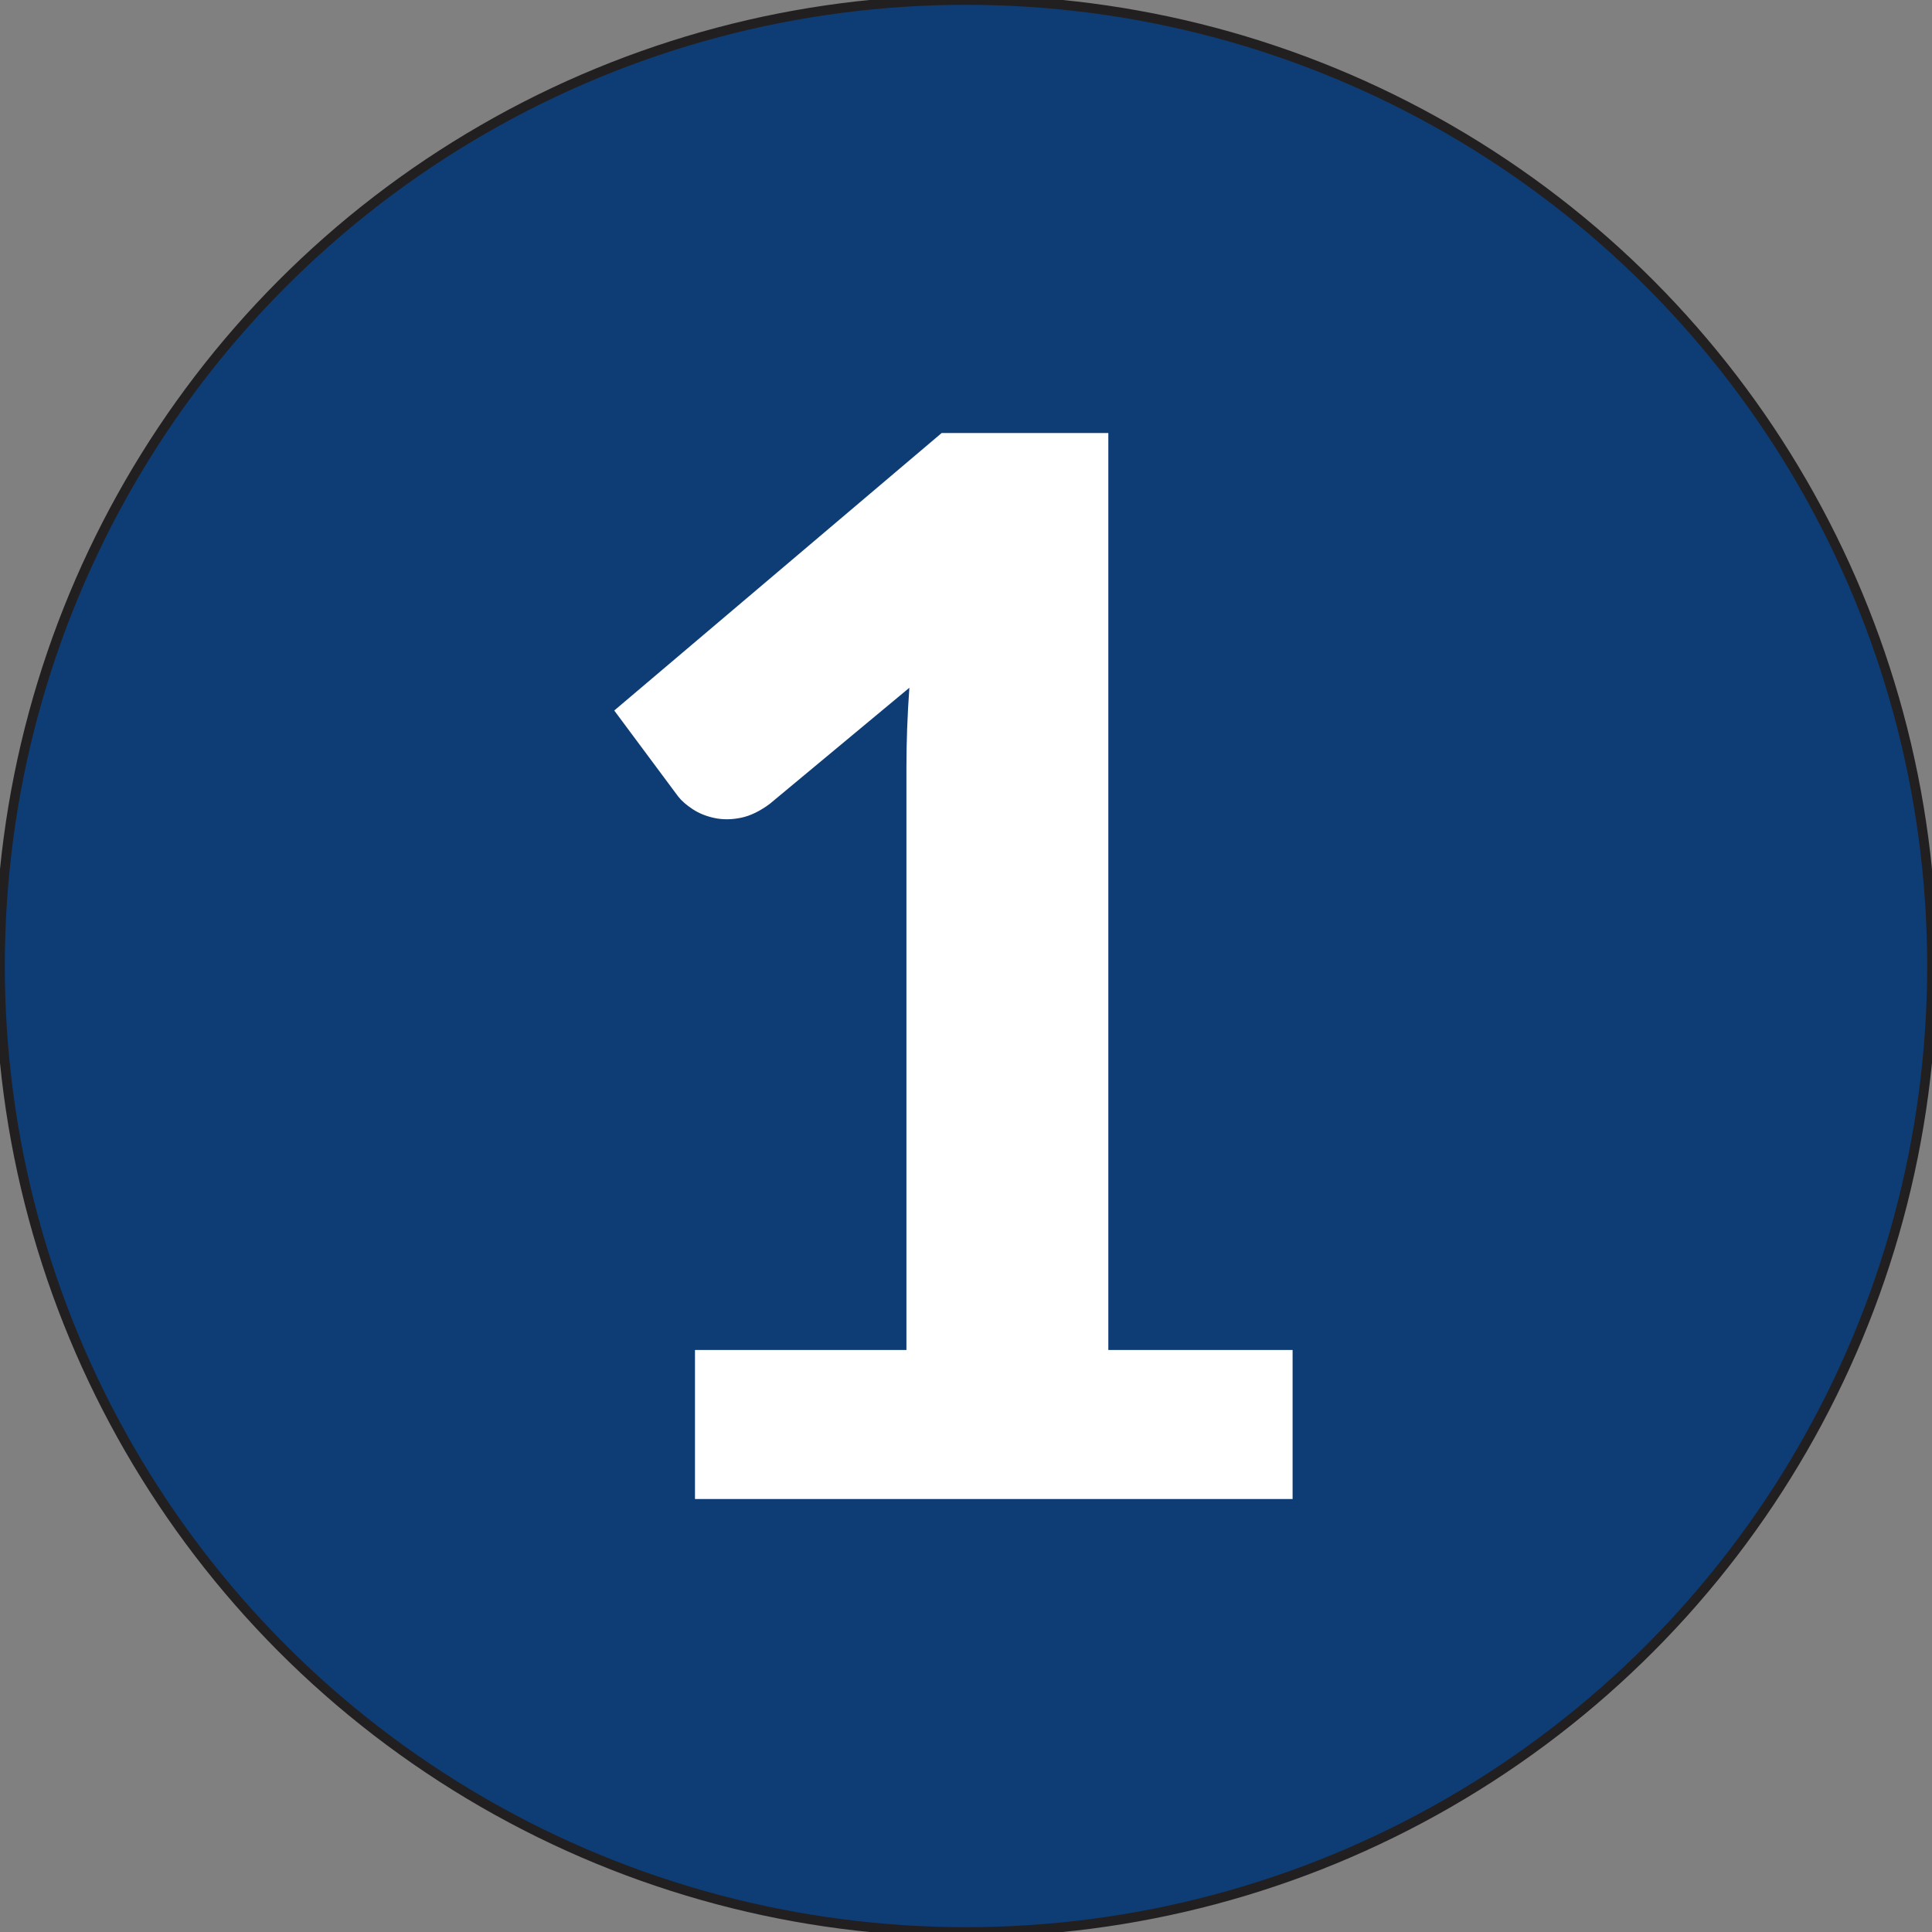
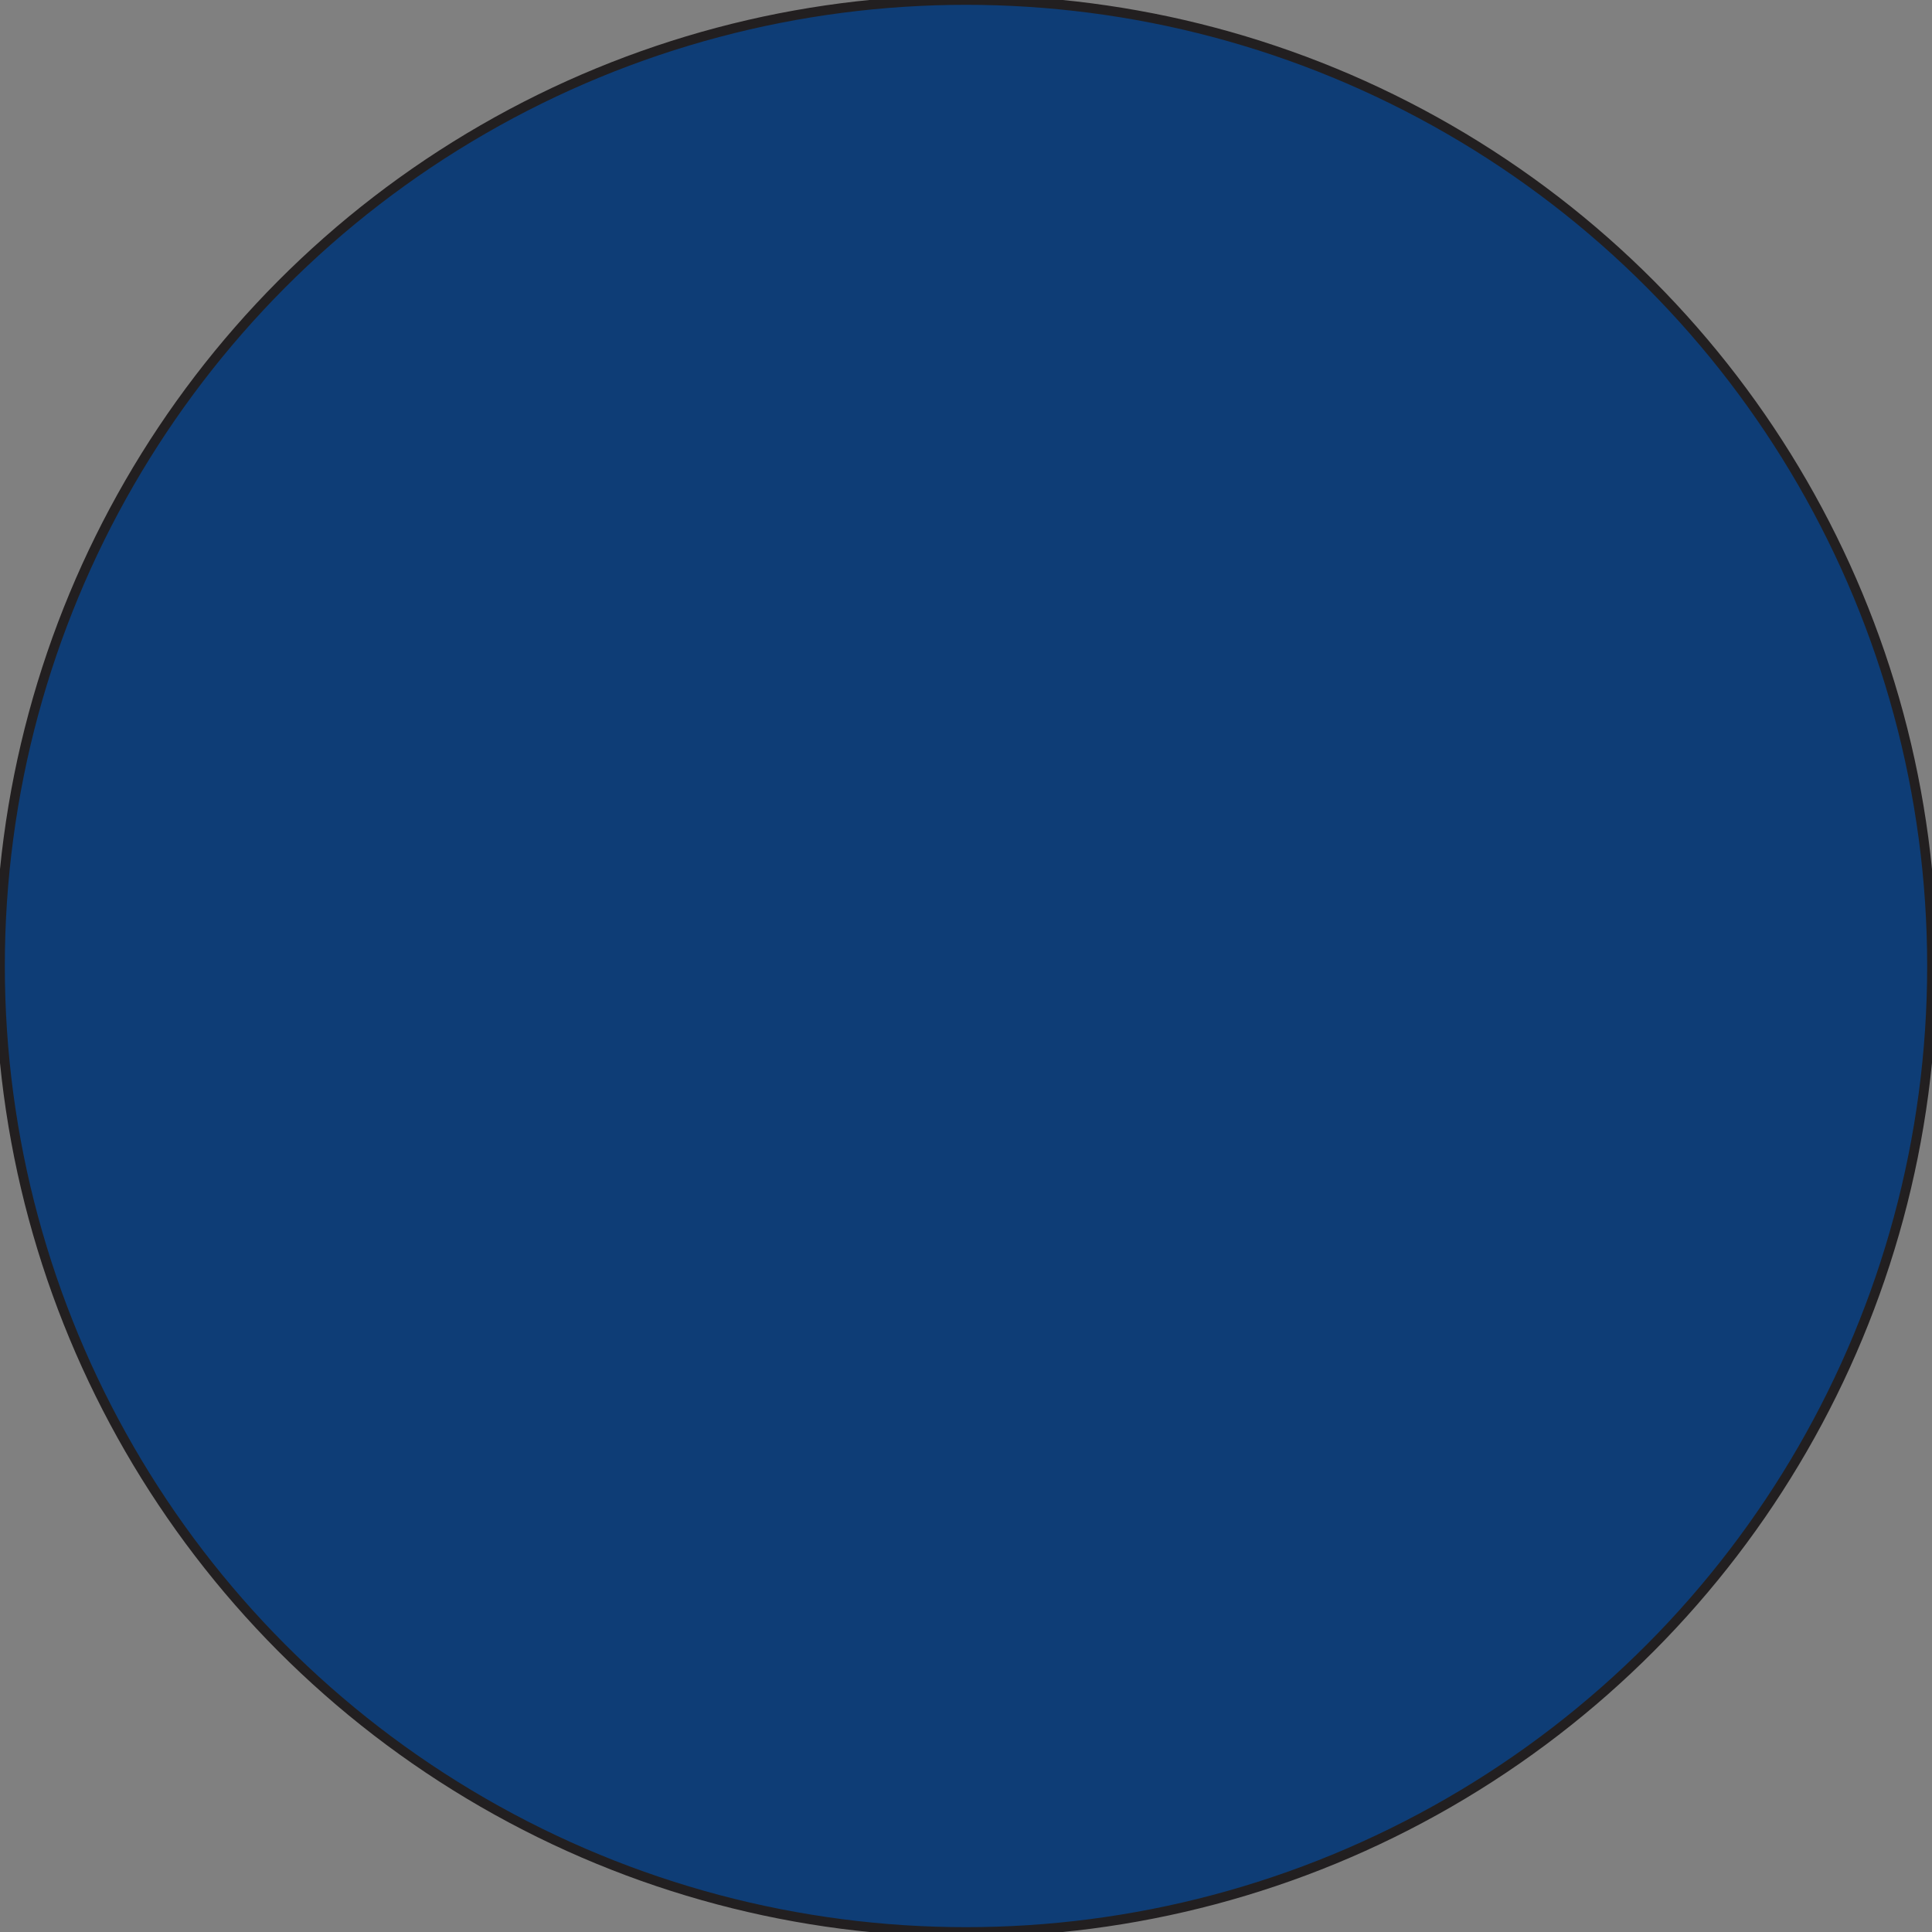
<svg xmlns="http://www.w3.org/2000/svg" id="Layer_1" version="1.1" viewBox="0 0 200 200">
  <rect x="0" y="0" width="200" height="200" fill="#808080" stroke="none" />
  <defs>
    <style>
      .st0 {
        fill: #fff;
      }

      .st1 {
        fill: #0e3d76;
        stroke: #221f20;
        stroke-miterlimit: 10;
      }
    </style>
  </defs>
  <circle class="st1" cx="100" cy="100" r="100" />
-   <path class="st0" d="M133.809,139.748v15.428h-61.864v-15.428h21.888v-60.344c0-1.317.025-2.66.076-4.028.05-1.368.126-2.761.229-4.18l-14.44,12.008c-1.014.76-2.002,1.242-2.964,1.444-.963.203-1.875.216-2.736.038-.862-.177-1.622-.481-2.28-.912-.659-.43-1.166-.874-1.52-1.33l-6.612-8.892,33.896-28.728h17.251v94.924h19.076Z" />
</svg>